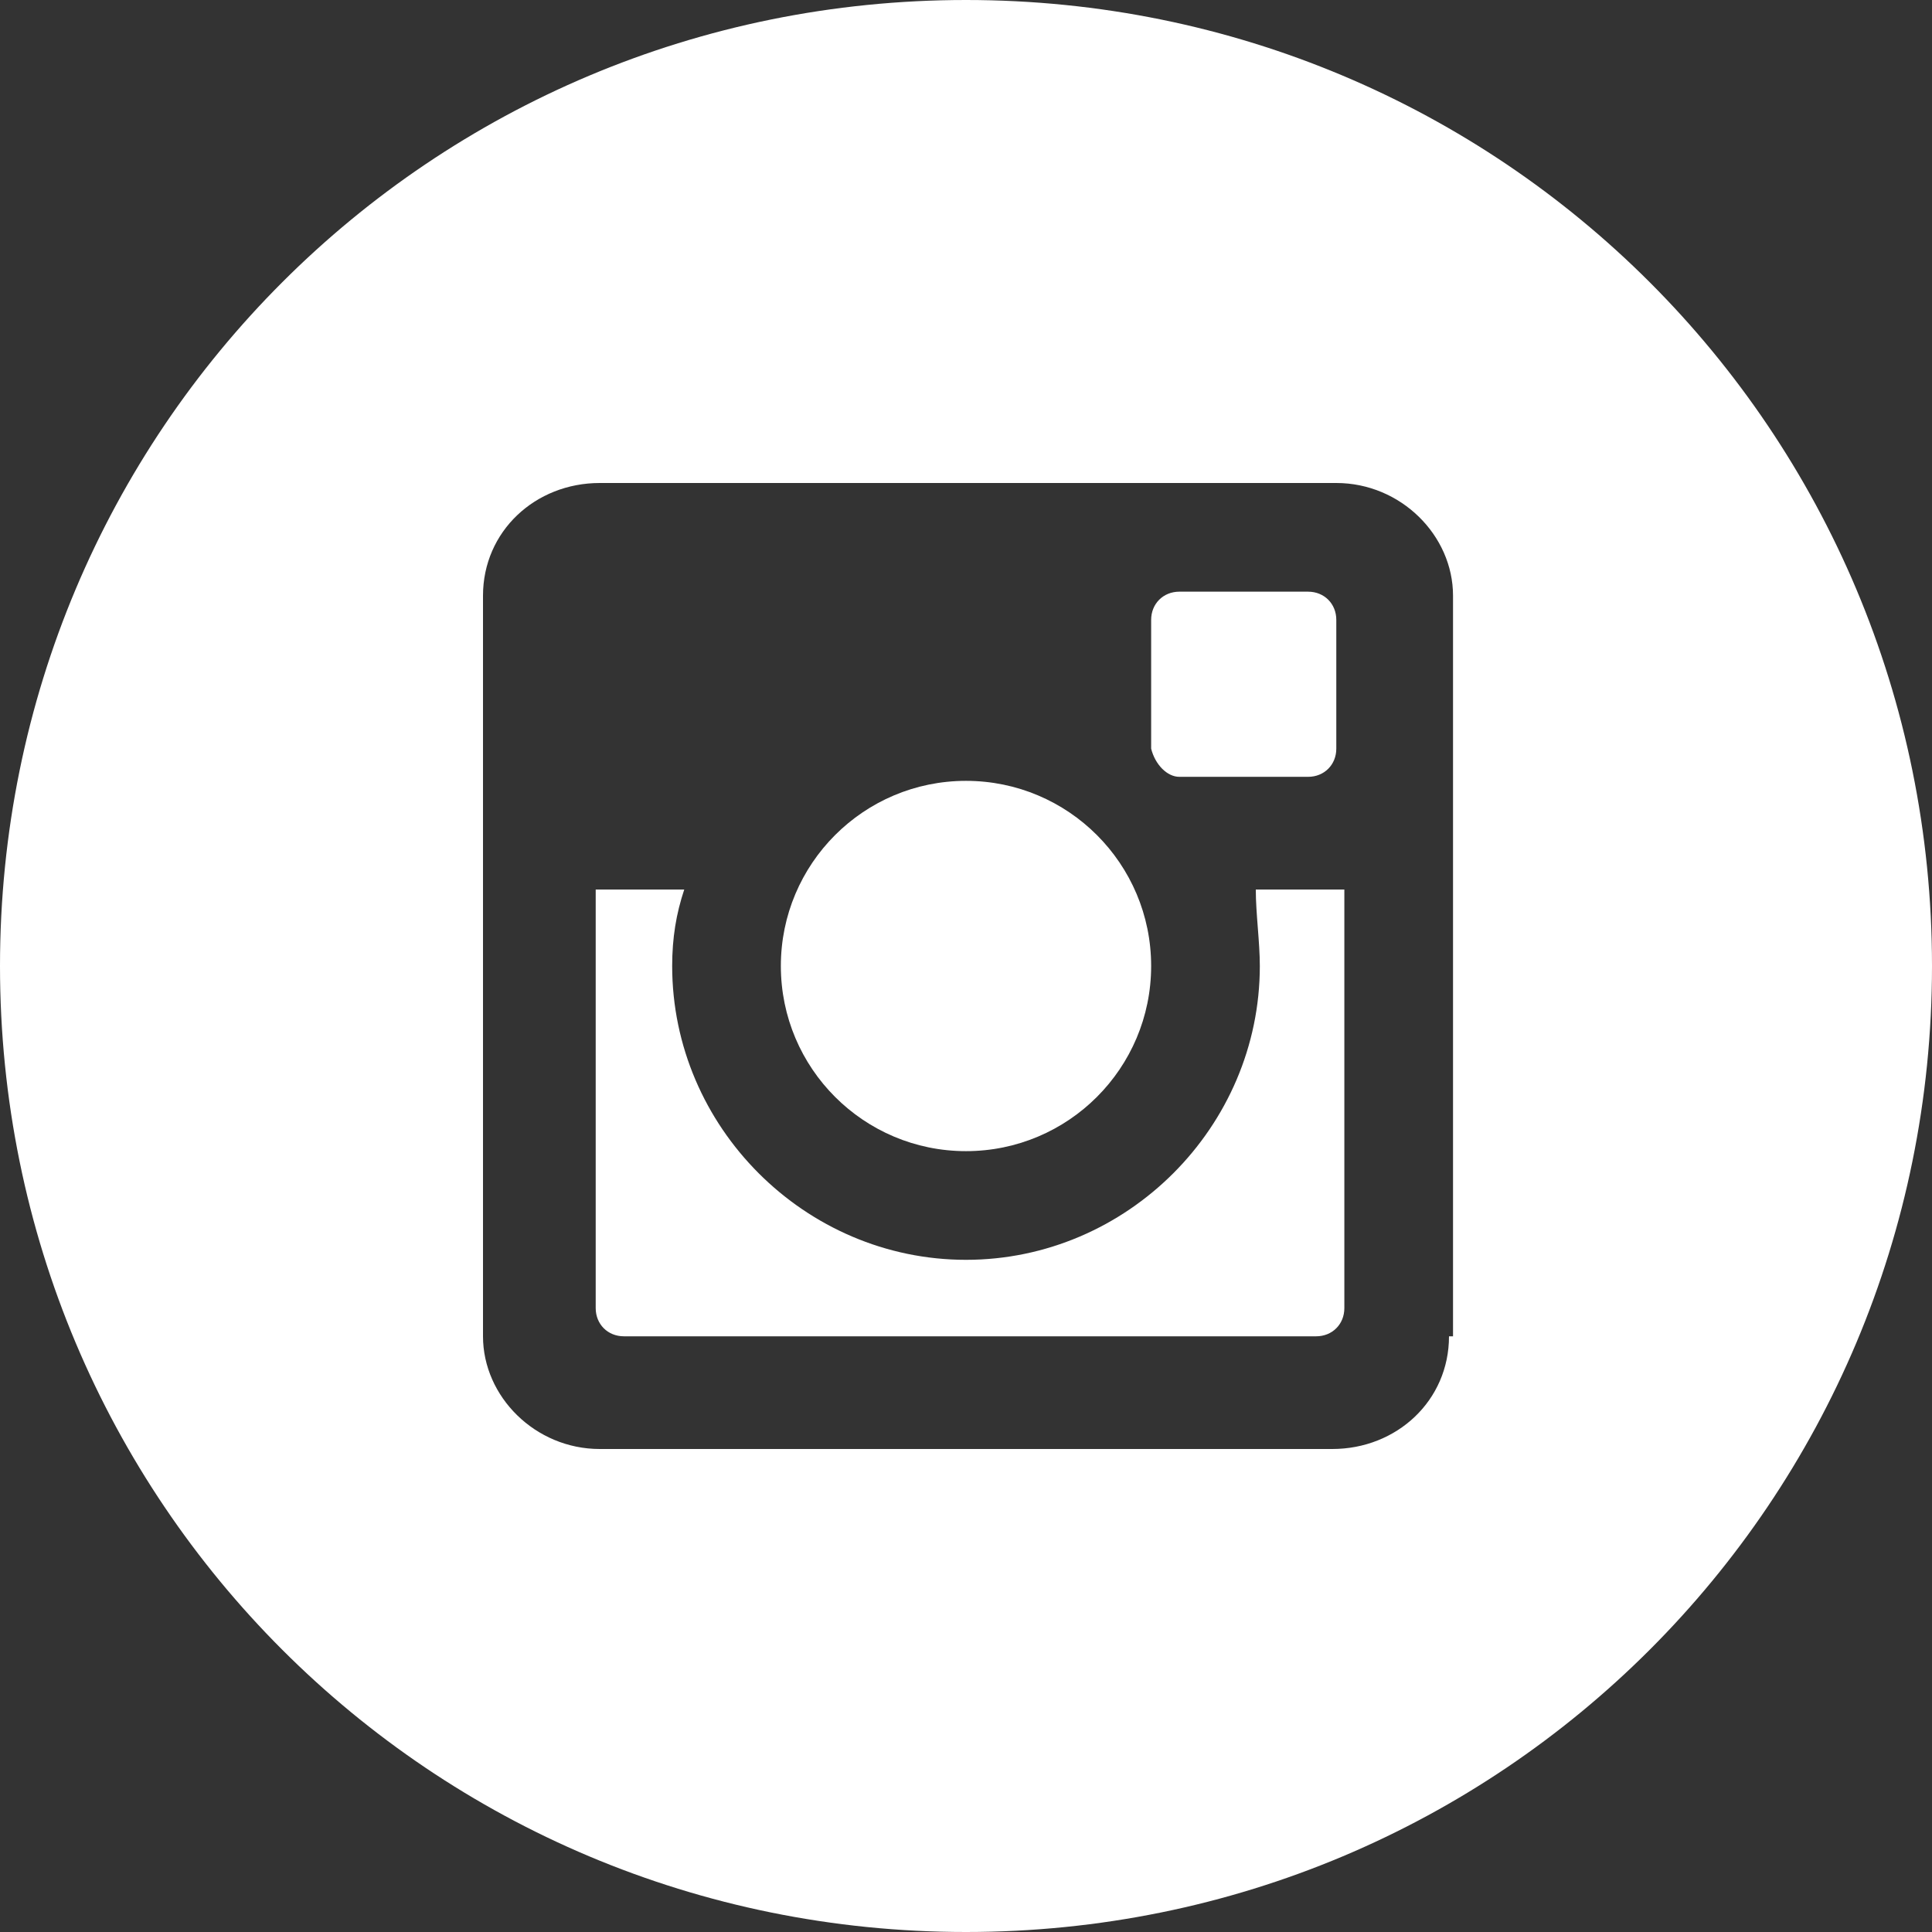
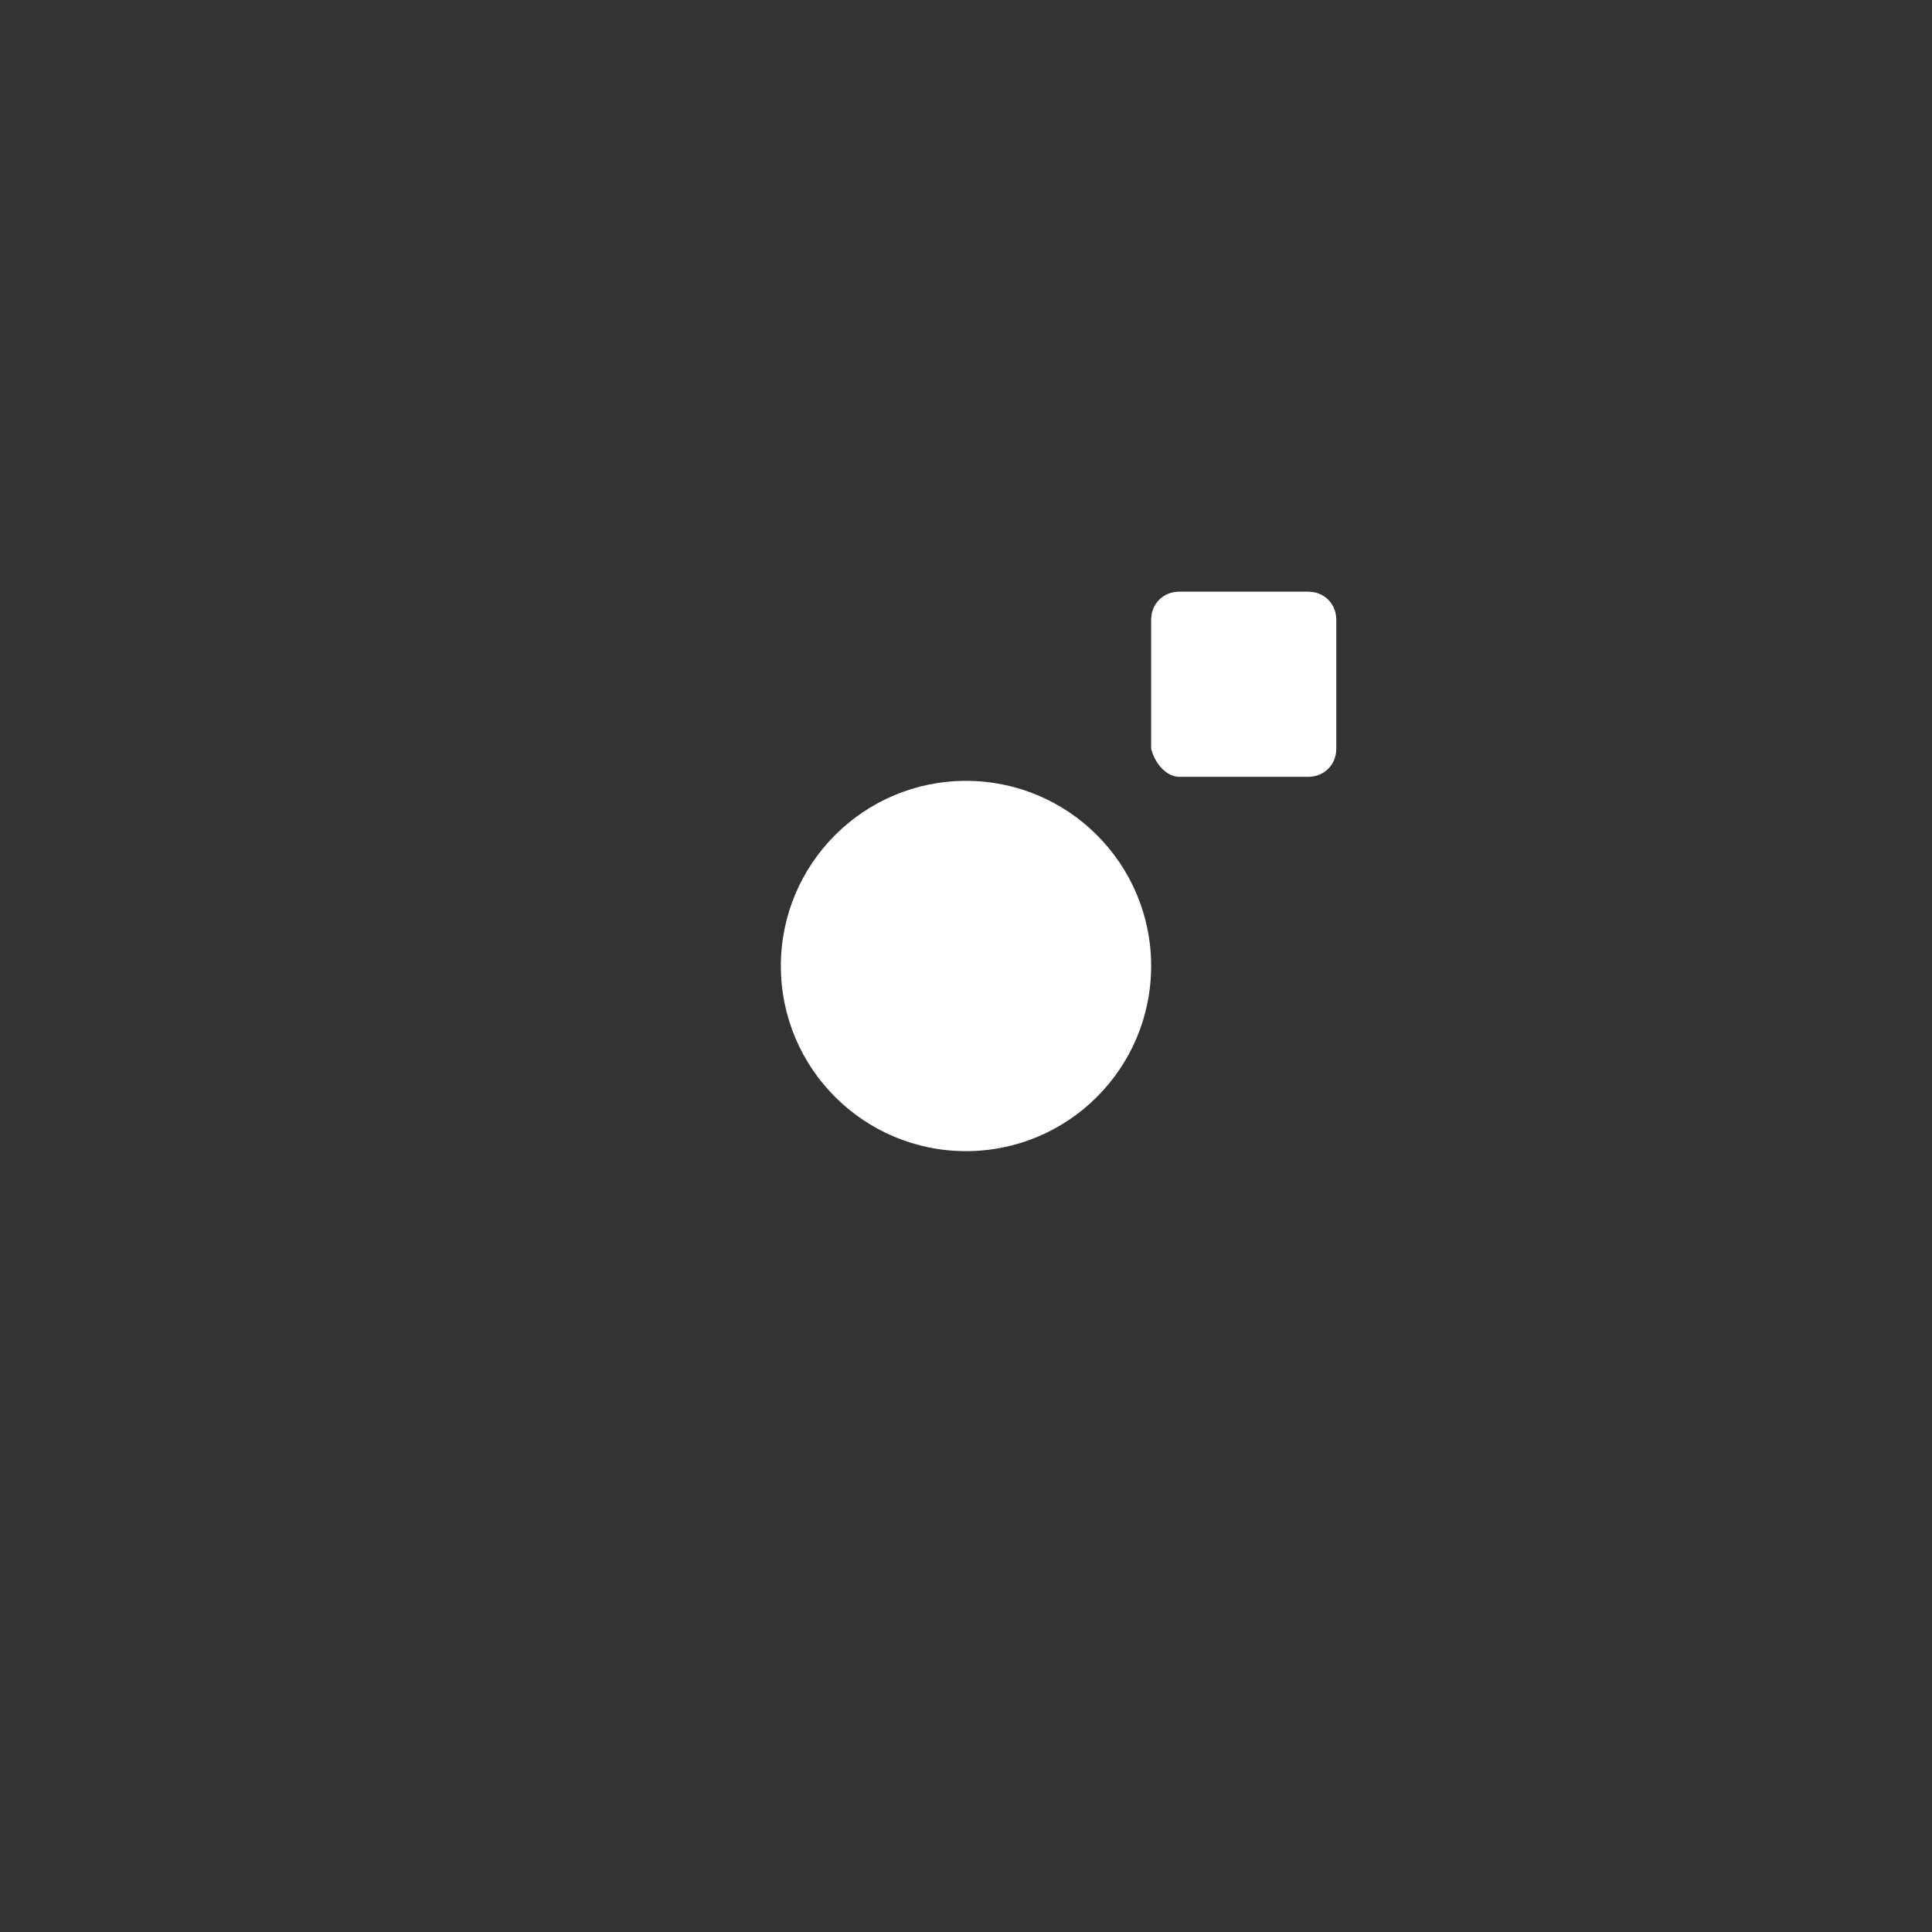
<svg xmlns="http://www.w3.org/2000/svg" x="0px" y="0px" width="48px" height="48px" viewBox="0 0 48 48">
  <rect x="0" y="0" width="48" height="48" fill="#333333" stroke="none" />
  <g transform="translate(0, 0)">
    <ellipse fill="#ffffff" cx="24" cy="24" rx="4.6" ry="4.6" />
    <path fill="#ffffff" d="M29.3,19.3h3.2c0.4,0,0.7-0.3,0.7-0.7v-3.2c0-0.4-0.3-0.7-0.7-0.7h-3.2c-0.4,0-0.7,0.3-0.7,0.7v3.2  C28.7,19,29,19.3,29.3,19.3z" />
-     <path fill="#ffffff" d="M24,0C10.7,0,0,10.7,0,24c0,13.3,10.7,24,24,24s24-10.7,24-24C48,10.7,37.3,0,24,0z M36,33.2  c0,1.6-1.3,2.8-2.9,2.8H14.9c-1.6,0-2.9-1.3-2.9-2.8V14.8c0-1.6,1.3-2.8,2.9-2.8h18.3c1.6,0,2.9,1.3,2.9,2.8V33.2z" />
-     <path fill="#ffffff" d="M31.3,24c0,4-3.3,7.3-7.3,7.3c-4,0-7.3-3.3-7.3-7.3c0-0.7,0.1-1.3,0.3-1.9h-2.2v10.4c0,0.4,0.3,0.7,0.7,0.7  h17.2c0.4,0,0.7-0.3,0.7-0.7V22.1h-2.2C31.2,22.7,31.3,23.4,31.3,24z" />
  </g>
</svg>